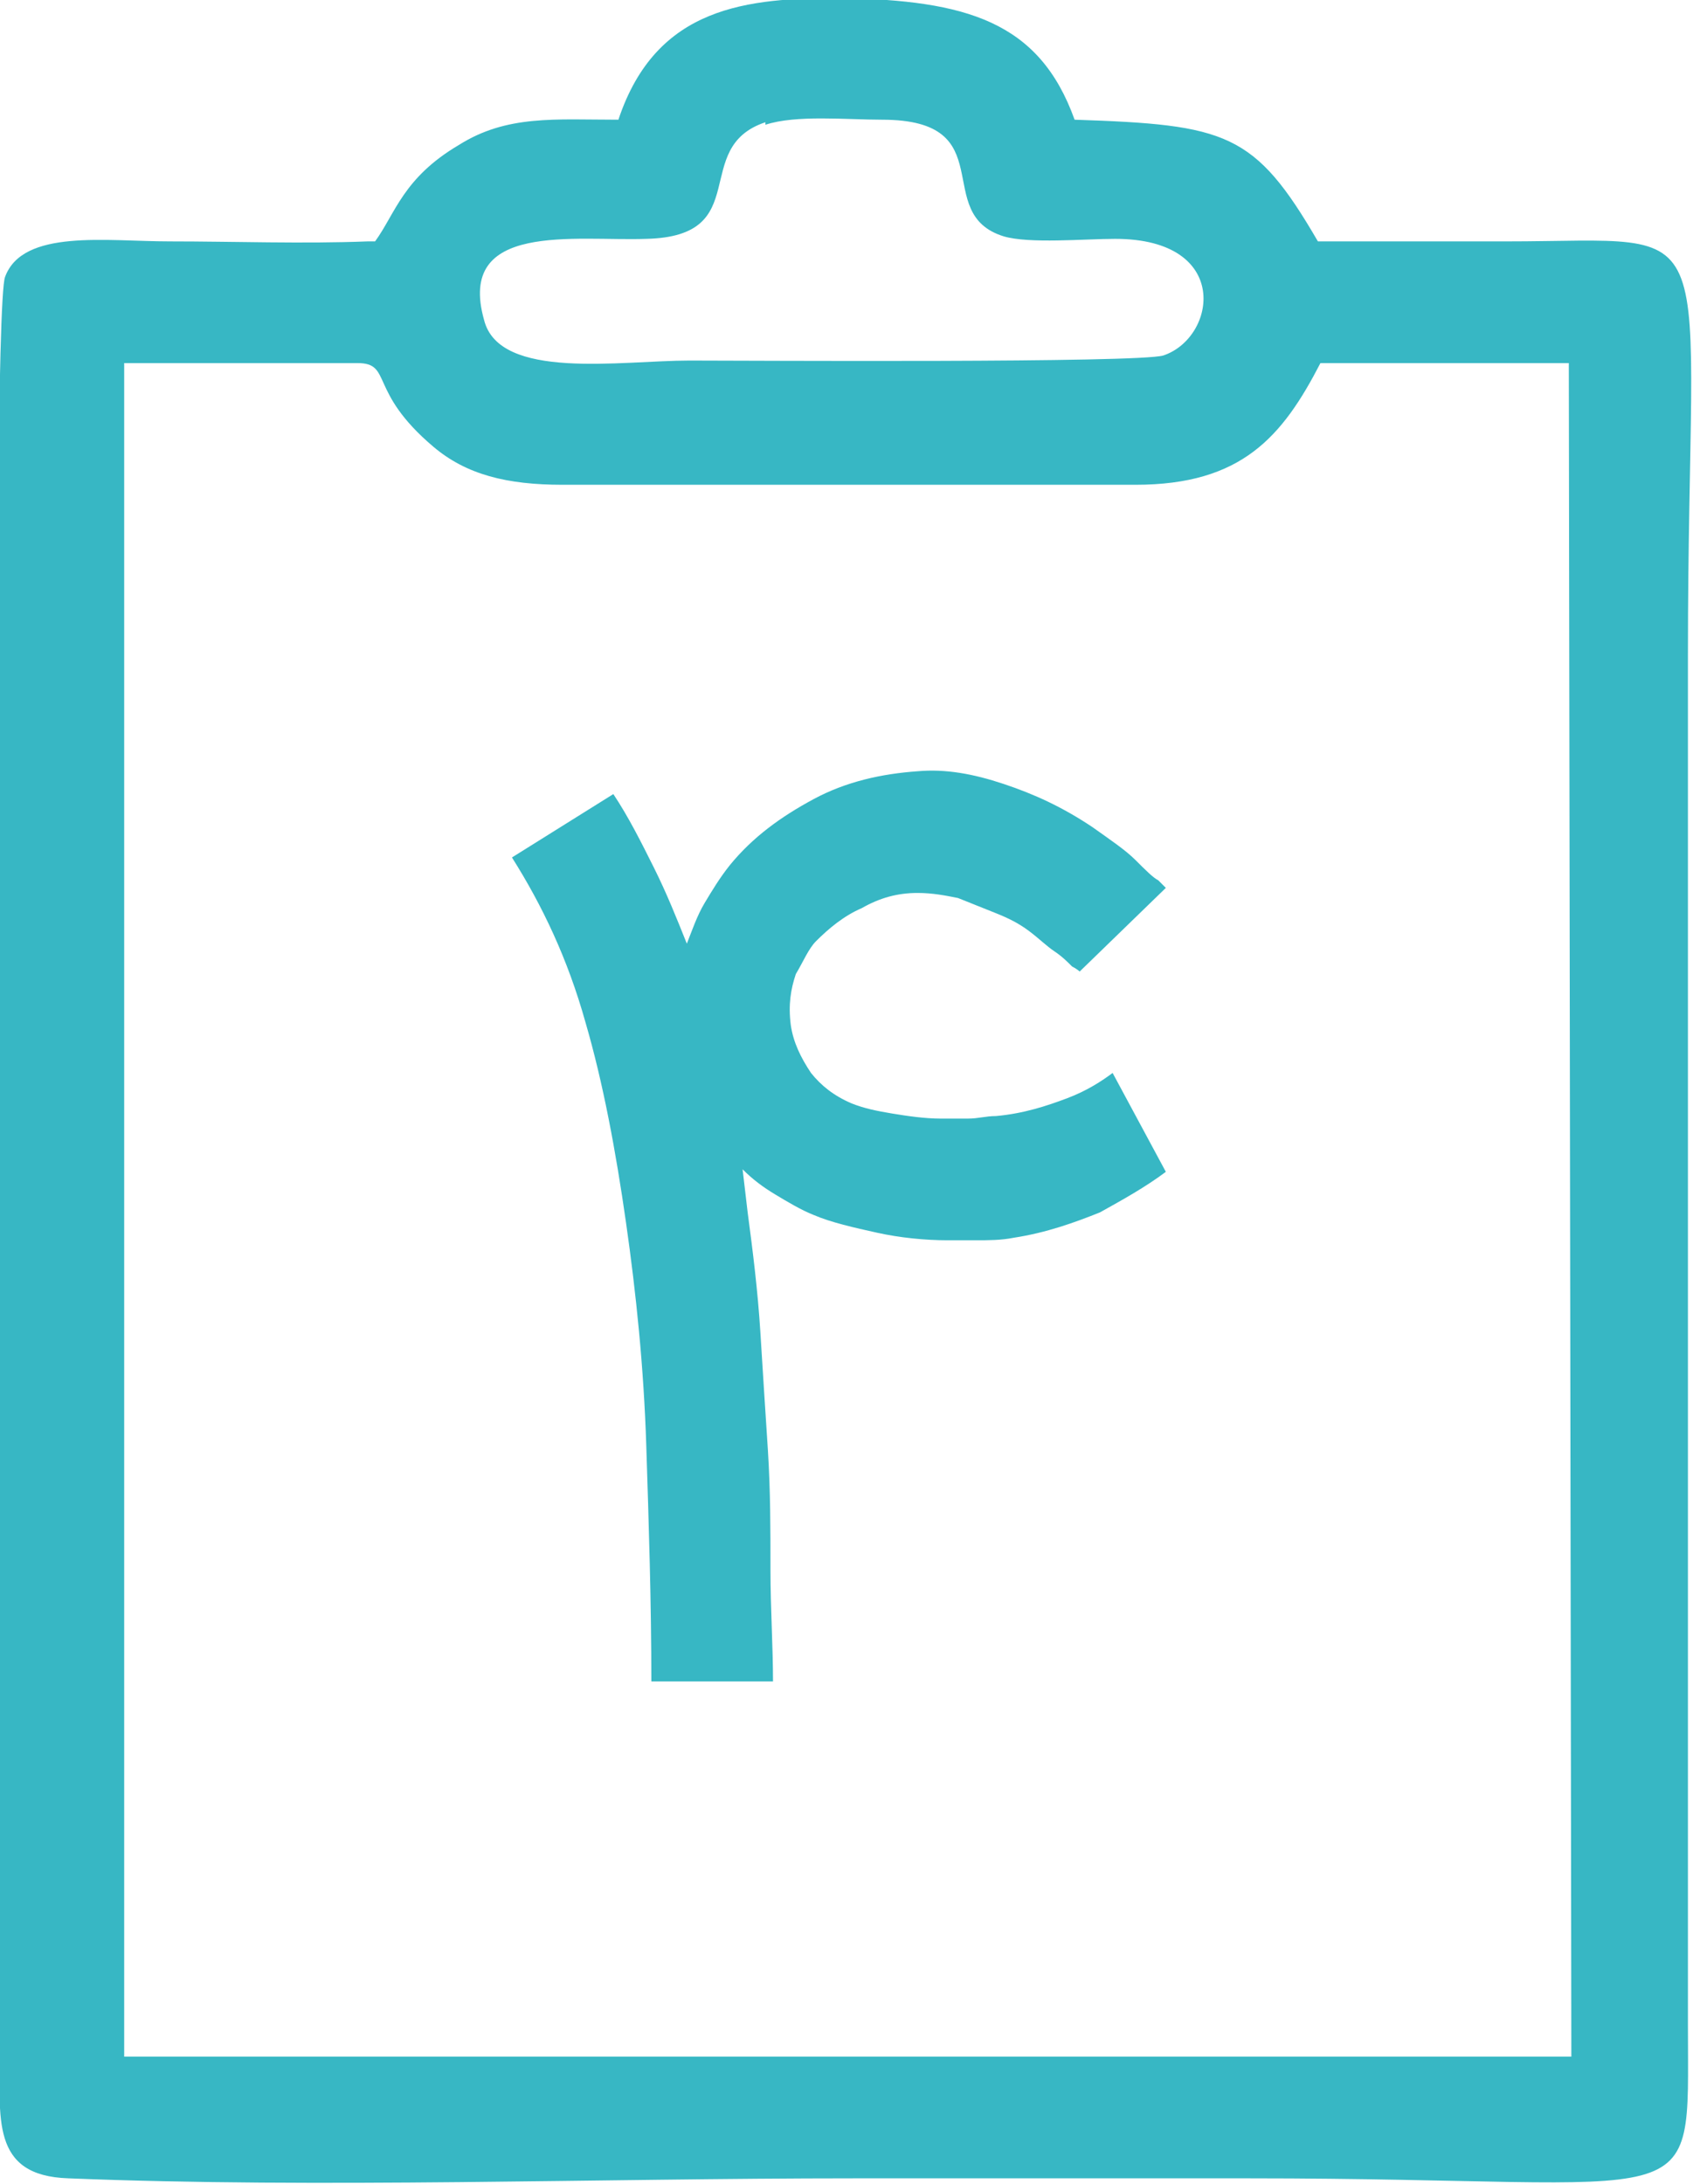
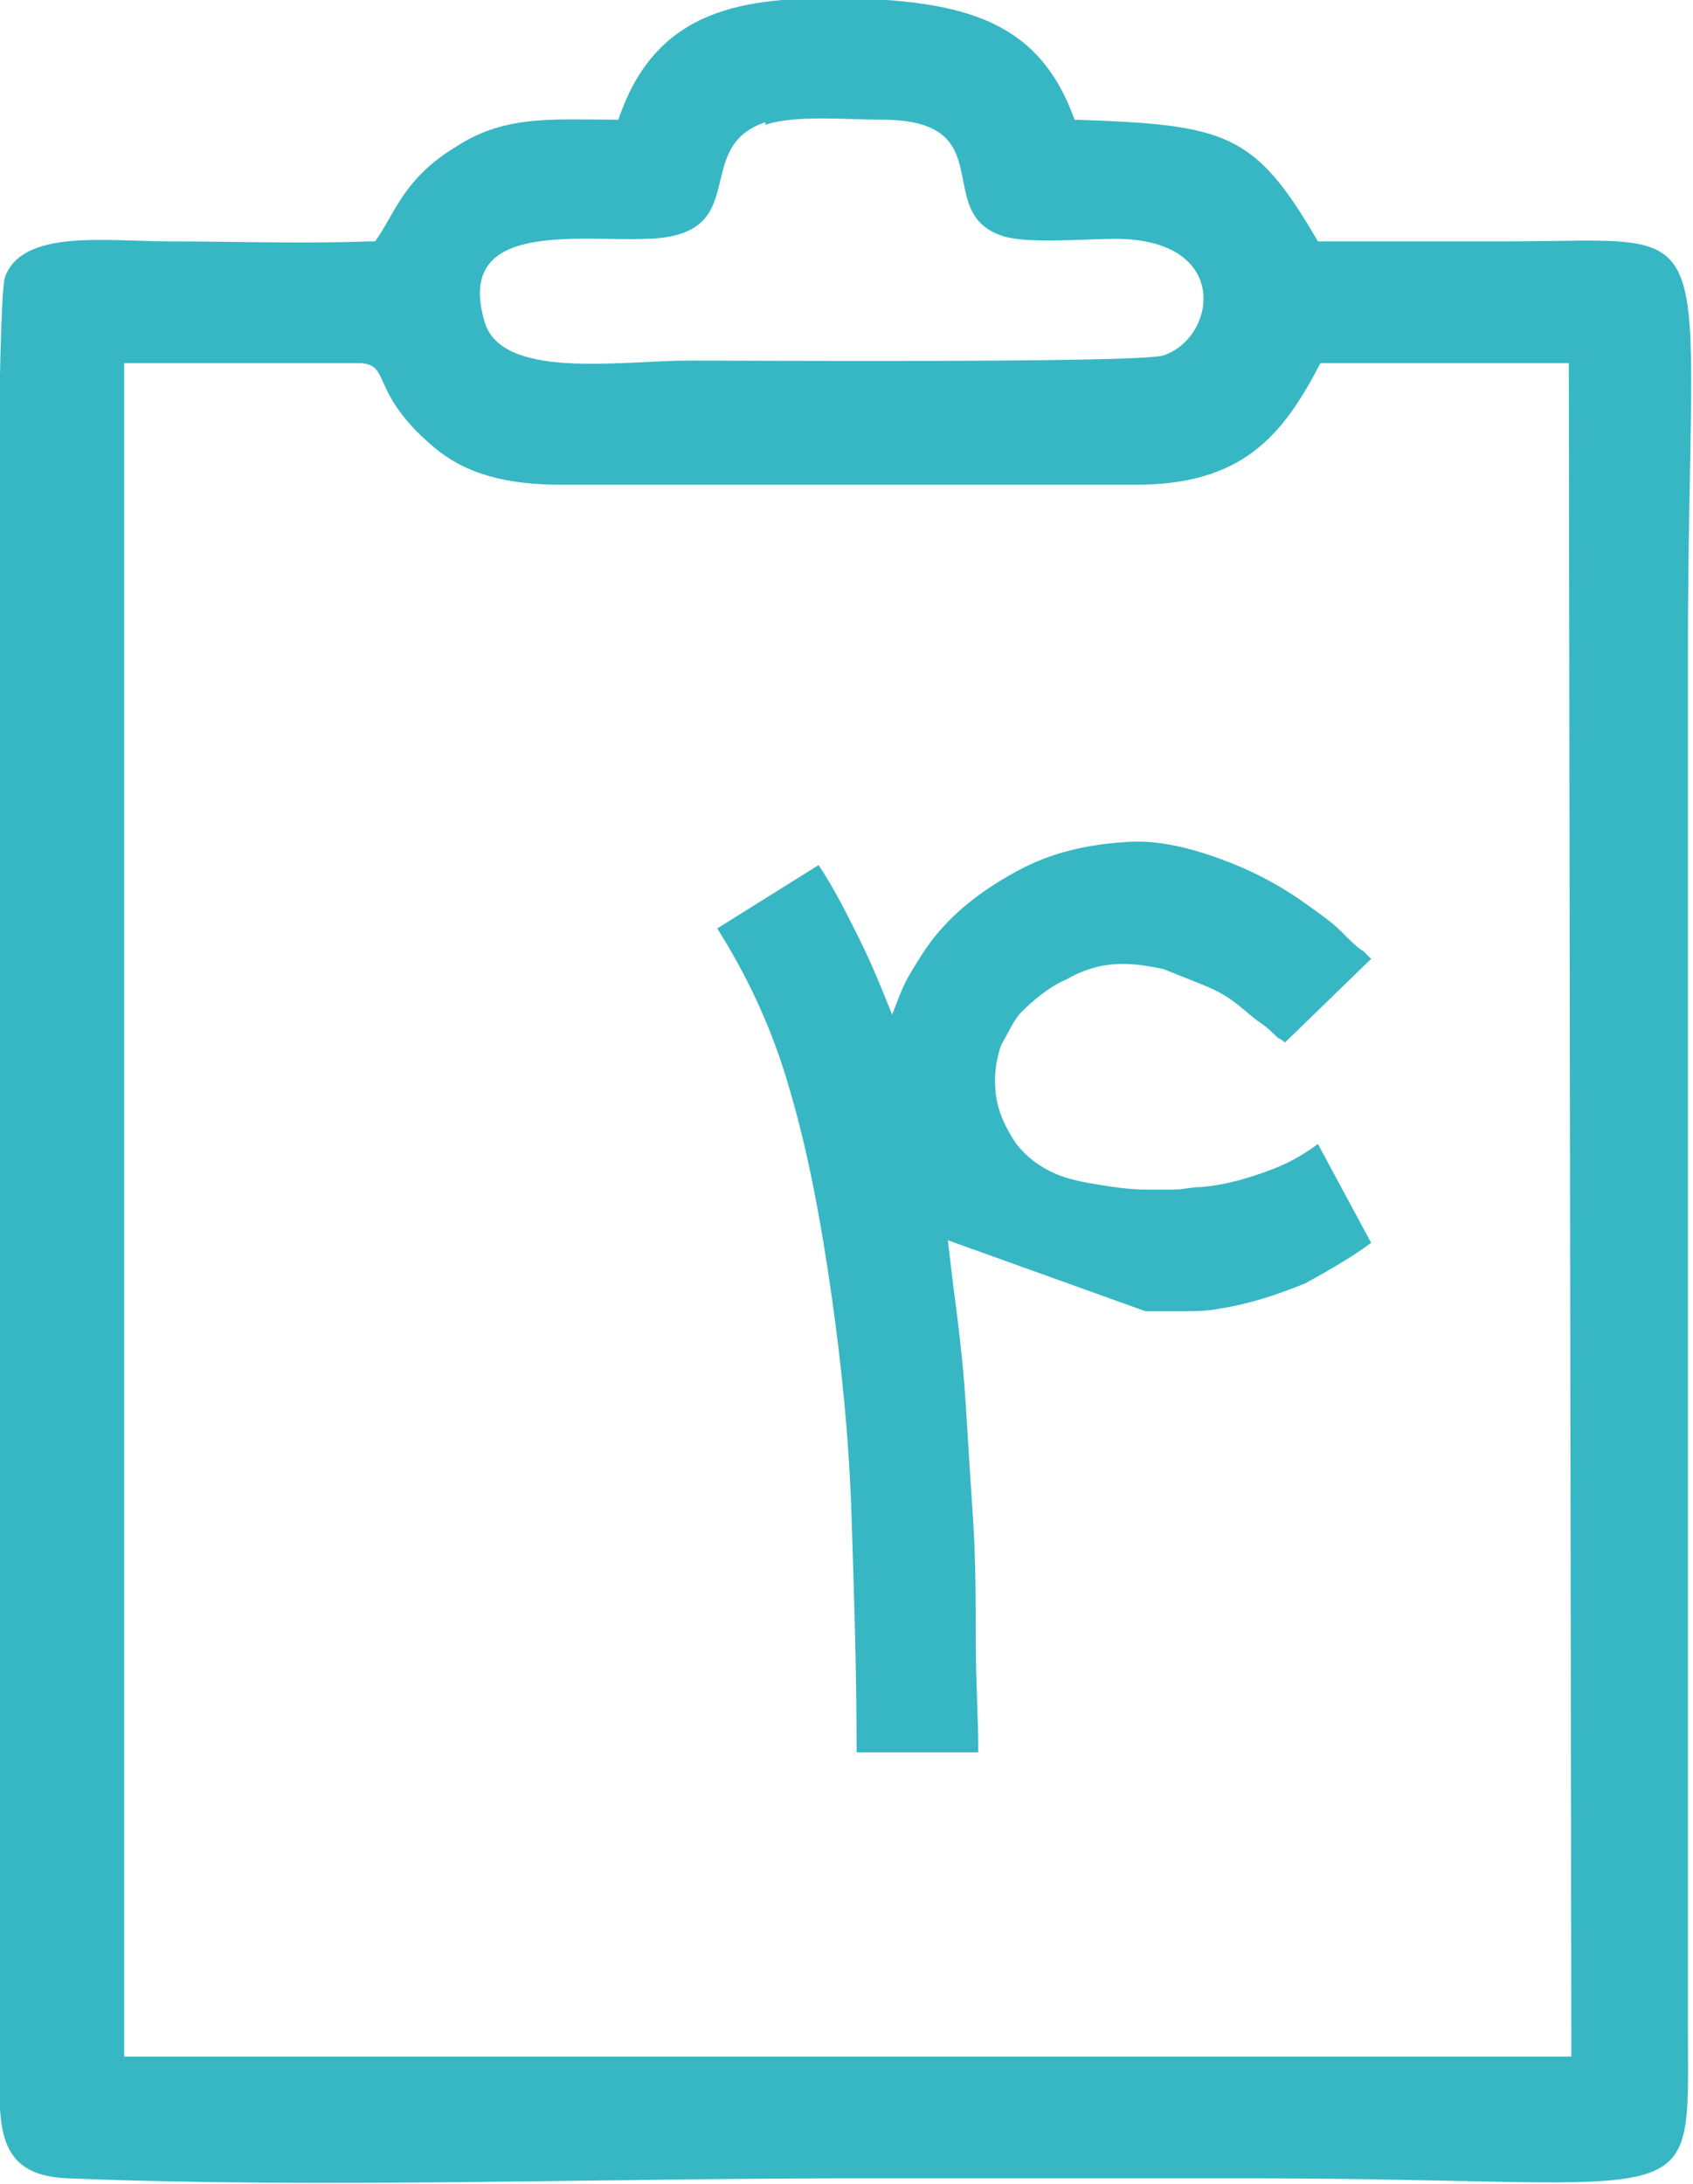
<svg xmlns="http://www.w3.org/2000/svg" xml:space="preserve" width="0.556in" height="0.717in" version="1.1" style="shape-rendering:geometricPrecision; text-rendering:geometricPrecision; image-rendering:optimizeQuality; fill-rule:evenodd; clip-rule:evenodd" viewBox="0 0 6.68 8.61">
  <defs>
    <style type="text/css">
   
    .fil0 {fill:#37B7C4}
   
  </style>
  </defs>
  <g id="Layer_x0020_1">
-     <path class="fil0" d="M0.48 1.43l0.93 -0c0.14,0 0.04,0.11 0.3,0.33 0.13,0.11 0.29,0.15 0.51,0.15 0.75,0 1.5,0 2.26,0 0.42,0 0.58,-0.19 0.73,-0.48l0.98 -0 0.01 6.68 -5.71 0 -0 -6.68zm3.26 3.46c-0.09,0 -0.19,-0.01 -0.28,-0.03 -0.09,-0.02 -0.18,-0.04 -0.25,-0.07 -0.05,-0.02 -0.1,-0.05 -0.15,-0.08 -0.05,-0.03 -0.09,-0.06 -0.13,-0.1l0.02 0.17c0.02,0.15 0.04,0.31 0.05,0.47 0.01,0.16 0.02,0.32 0.03,0.47 0.01,0.16 0.01,0.31 0.01,0.47 0,0.15 0.01,0.3 0.01,0.44l-0.48 0c0,-0.31 -0.01,-0.62 -0.02,-0.93 -0.01,-0.31 -0.04,-0.6 -0.08,-0.88 -0.04,-0.28 -0.09,-0.55 -0.16,-0.79 -0.07,-0.25 -0.17,-0.46 -0.29,-0.65l0.4 -0.25c0.06,0.09 0.11,0.19 0.16,0.29 0.05,0.1 0.09,0.2 0.13,0.3 0.02,-0.05 0.04,-0.11 0.07,-0.16 0.03,-0.05 0.06,-0.1 0.1,-0.15l-0 0c0.09,-0.11 0.2,-0.19 0.33,-0.26 0.13,-0.07 0.27,-0.1 0.41,-0.11 0.11,-0.01 0.22,0.01 0.34,0.05 0.12,0.04 0.23,0.09 0.35,0.17 0.07,0.05 0.13,0.09 0.17,0.13 0.04,0.04 0.07,0.07 0.09,0.08l0.03 0.03 -0.34 0.33c0,0 -0.01,-0.01 -0.03,-0.02 -0.02,-0.02 -0.04,-0.04 -0.07,-0.06 -0.03,-0.02 -0.06,-0.05 -0.1,-0.08 -0.04,-0.03 -0.08,-0.05 -0.13,-0.07 -0.05,-0.02 -0.1,-0.04 -0.15,-0.06 -0.05,-0.01 -0.1,-0.02 -0.16,-0.02l0 0c-0.08,0 -0.15,0.02 -0.22,0.06 -0.07,0.03 -0.13,0.08 -0.18,0.13 -0.03,0.03 -0.05,0.08 -0.08,0.13 -0.02,0.06 -0.03,0.12 -0.02,0.2 0.01,0.07 0.04,0.13 0.08,0.19 0.04,0.05 0.09,0.09 0.16,0.12 0.05,0.02 0.1,0.03 0.16,0.04 0.06,0.01 0.13,0.02 0.19,0.02 0.04,0 0.07,-0 0.11,-0 0.04,-0 0.07,-0.01 0.11,-0.01 0.11,-0.01 0.2,-0.04 0.28,-0.07 0.08,-0.03 0.14,-0.07 0.18,-0.1l0.21 0.39c-0.08,0.06 -0.17,0.11 -0.26,0.16 -0.1,0.04 -0.21,0.08 -0.34,0.1 -0.05,0.01 -0.1,0.01 -0.15,0.01 -0.05,0 -0.1,0 -0.14,0zm-0.72 -4.4c0.12,-0.04 0.32,-0.02 0.46,-0.02 0.48,0 0.19,0.37 0.48,0.46 0.1,0.03 0.32,0.01 0.44,0.01 0.46,0 0.4,0.39 0.19,0.46 -0.1,0.03 -1.64,0.02 -1.87,0.02 -0.27,0 -0.75,0.08 -0.81,-0.16 -0.11,-0.39 0.36,-0.31 0.64,-0.32 0.43,-0.01 0.17,-0.36 0.47,-0.46zm-1.57 0.46c-0.25,0.01 -0.53,0 -0.78,0 -0.25,0 -0.58,-0.05 -0.65,0.14 -0.06,0.15 -0.02,5.97 -0.02,6.99 -0,0.27 -0.04,0.5 0.27,0.51 0.99,0.04 2.09,-0 3.1,-0 0.52,0 1.04,0 1.56,0 1.81,0 1.73,0.17 1.73,-0.6l0 -5.41c0,-1.78 0.17,-1.63 -0.72,-1.63 -0.25,0 -0.5,0 -0.74,-0 -0.25,-0.43 -0.36,-0.46 -0.96,-0.48 -0.14,-0.39 -0.43,-0.47 -0.92,-0.48 -0.37,-0 -0.73,0.03 -0.88,0.48 -0.25,0 -0.44,-0.02 -0.63,0.1 -0.22,0.13 -0.25,0.27 -0.33,0.38z" />
+     <path class="fil0" d="M0.48 1.43l0.93 -0c0.14,0 0.04,0.11 0.3,0.33 0.13,0.11 0.29,0.15 0.51,0.15 0.75,0 1.5,0 2.26,0 0.42,0 0.58,-0.19 0.73,-0.48l0.98 -0 0.01 6.68 -5.71 0 -0 -6.68zm3.26 3.46l0.02 0.17c0.02,0.15 0.04,0.31 0.05,0.47 0.01,0.16 0.02,0.32 0.03,0.47 0.01,0.16 0.01,0.31 0.01,0.47 0,0.15 0.01,0.3 0.01,0.44l-0.48 0c0,-0.31 -0.01,-0.62 -0.02,-0.93 -0.01,-0.31 -0.04,-0.6 -0.08,-0.88 -0.04,-0.28 -0.09,-0.55 -0.16,-0.79 -0.07,-0.25 -0.17,-0.46 -0.29,-0.65l0.4 -0.25c0.06,0.09 0.11,0.19 0.16,0.29 0.05,0.1 0.09,0.2 0.13,0.3 0.02,-0.05 0.04,-0.11 0.07,-0.16 0.03,-0.05 0.06,-0.1 0.1,-0.15l-0 0c0.09,-0.11 0.2,-0.19 0.33,-0.26 0.13,-0.07 0.27,-0.1 0.41,-0.11 0.11,-0.01 0.22,0.01 0.34,0.05 0.12,0.04 0.23,0.09 0.35,0.17 0.07,0.05 0.13,0.09 0.17,0.13 0.04,0.04 0.07,0.07 0.09,0.08l0.03 0.03 -0.34 0.33c0,0 -0.01,-0.01 -0.03,-0.02 -0.02,-0.02 -0.04,-0.04 -0.07,-0.06 -0.03,-0.02 -0.06,-0.05 -0.1,-0.08 -0.04,-0.03 -0.08,-0.05 -0.13,-0.07 -0.05,-0.02 -0.1,-0.04 -0.15,-0.06 -0.05,-0.01 -0.1,-0.02 -0.16,-0.02l0 0c-0.08,0 -0.15,0.02 -0.22,0.06 -0.07,0.03 -0.13,0.08 -0.18,0.13 -0.03,0.03 -0.05,0.08 -0.08,0.13 -0.02,0.06 -0.03,0.12 -0.02,0.2 0.01,0.07 0.04,0.13 0.08,0.19 0.04,0.05 0.09,0.09 0.16,0.12 0.05,0.02 0.1,0.03 0.16,0.04 0.06,0.01 0.13,0.02 0.19,0.02 0.04,0 0.07,-0 0.11,-0 0.04,-0 0.07,-0.01 0.11,-0.01 0.11,-0.01 0.2,-0.04 0.28,-0.07 0.08,-0.03 0.14,-0.07 0.18,-0.1l0.21 0.39c-0.08,0.06 -0.17,0.11 -0.26,0.16 -0.1,0.04 -0.21,0.08 -0.34,0.1 -0.05,0.01 -0.1,0.01 -0.15,0.01 -0.05,0 -0.1,0 -0.14,0zm-0.72 -4.4c0.12,-0.04 0.32,-0.02 0.46,-0.02 0.48,0 0.19,0.37 0.48,0.46 0.1,0.03 0.32,0.01 0.44,0.01 0.46,0 0.4,0.39 0.19,0.46 -0.1,0.03 -1.64,0.02 -1.87,0.02 -0.27,0 -0.75,0.08 -0.81,-0.16 -0.11,-0.39 0.36,-0.31 0.64,-0.32 0.43,-0.01 0.17,-0.36 0.47,-0.46zm-1.57 0.46c-0.25,0.01 -0.53,0 -0.78,0 -0.25,0 -0.58,-0.05 -0.65,0.14 -0.06,0.15 -0.02,5.97 -0.02,6.99 -0,0.27 -0.04,0.5 0.27,0.51 0.99,0.04 2.09,-0 3.1,-0 0.52,0 1.04,0 1.56,0 1.81,0 1.73,0.17 1.73,-0.6l0 -5.41c0,-1.78 0.17,-1.63 -0.72,-1.63 -0.25,0 -0.5,0 -0.74,-0 -0.25,-0.43 -0.36,-0.46 -0.96,-0.48 -0.14,-0.39 -0.43,-0.47 -0.92,-0.48 -0.37,-0 -0.73,0.03 -0.88,0.48 -0.25,0 -0.44,-0.02 -0.63,0.1 -0.22,0.13 -0.25,0.27 -0.33,0.38z" />
  </g>
</svg>